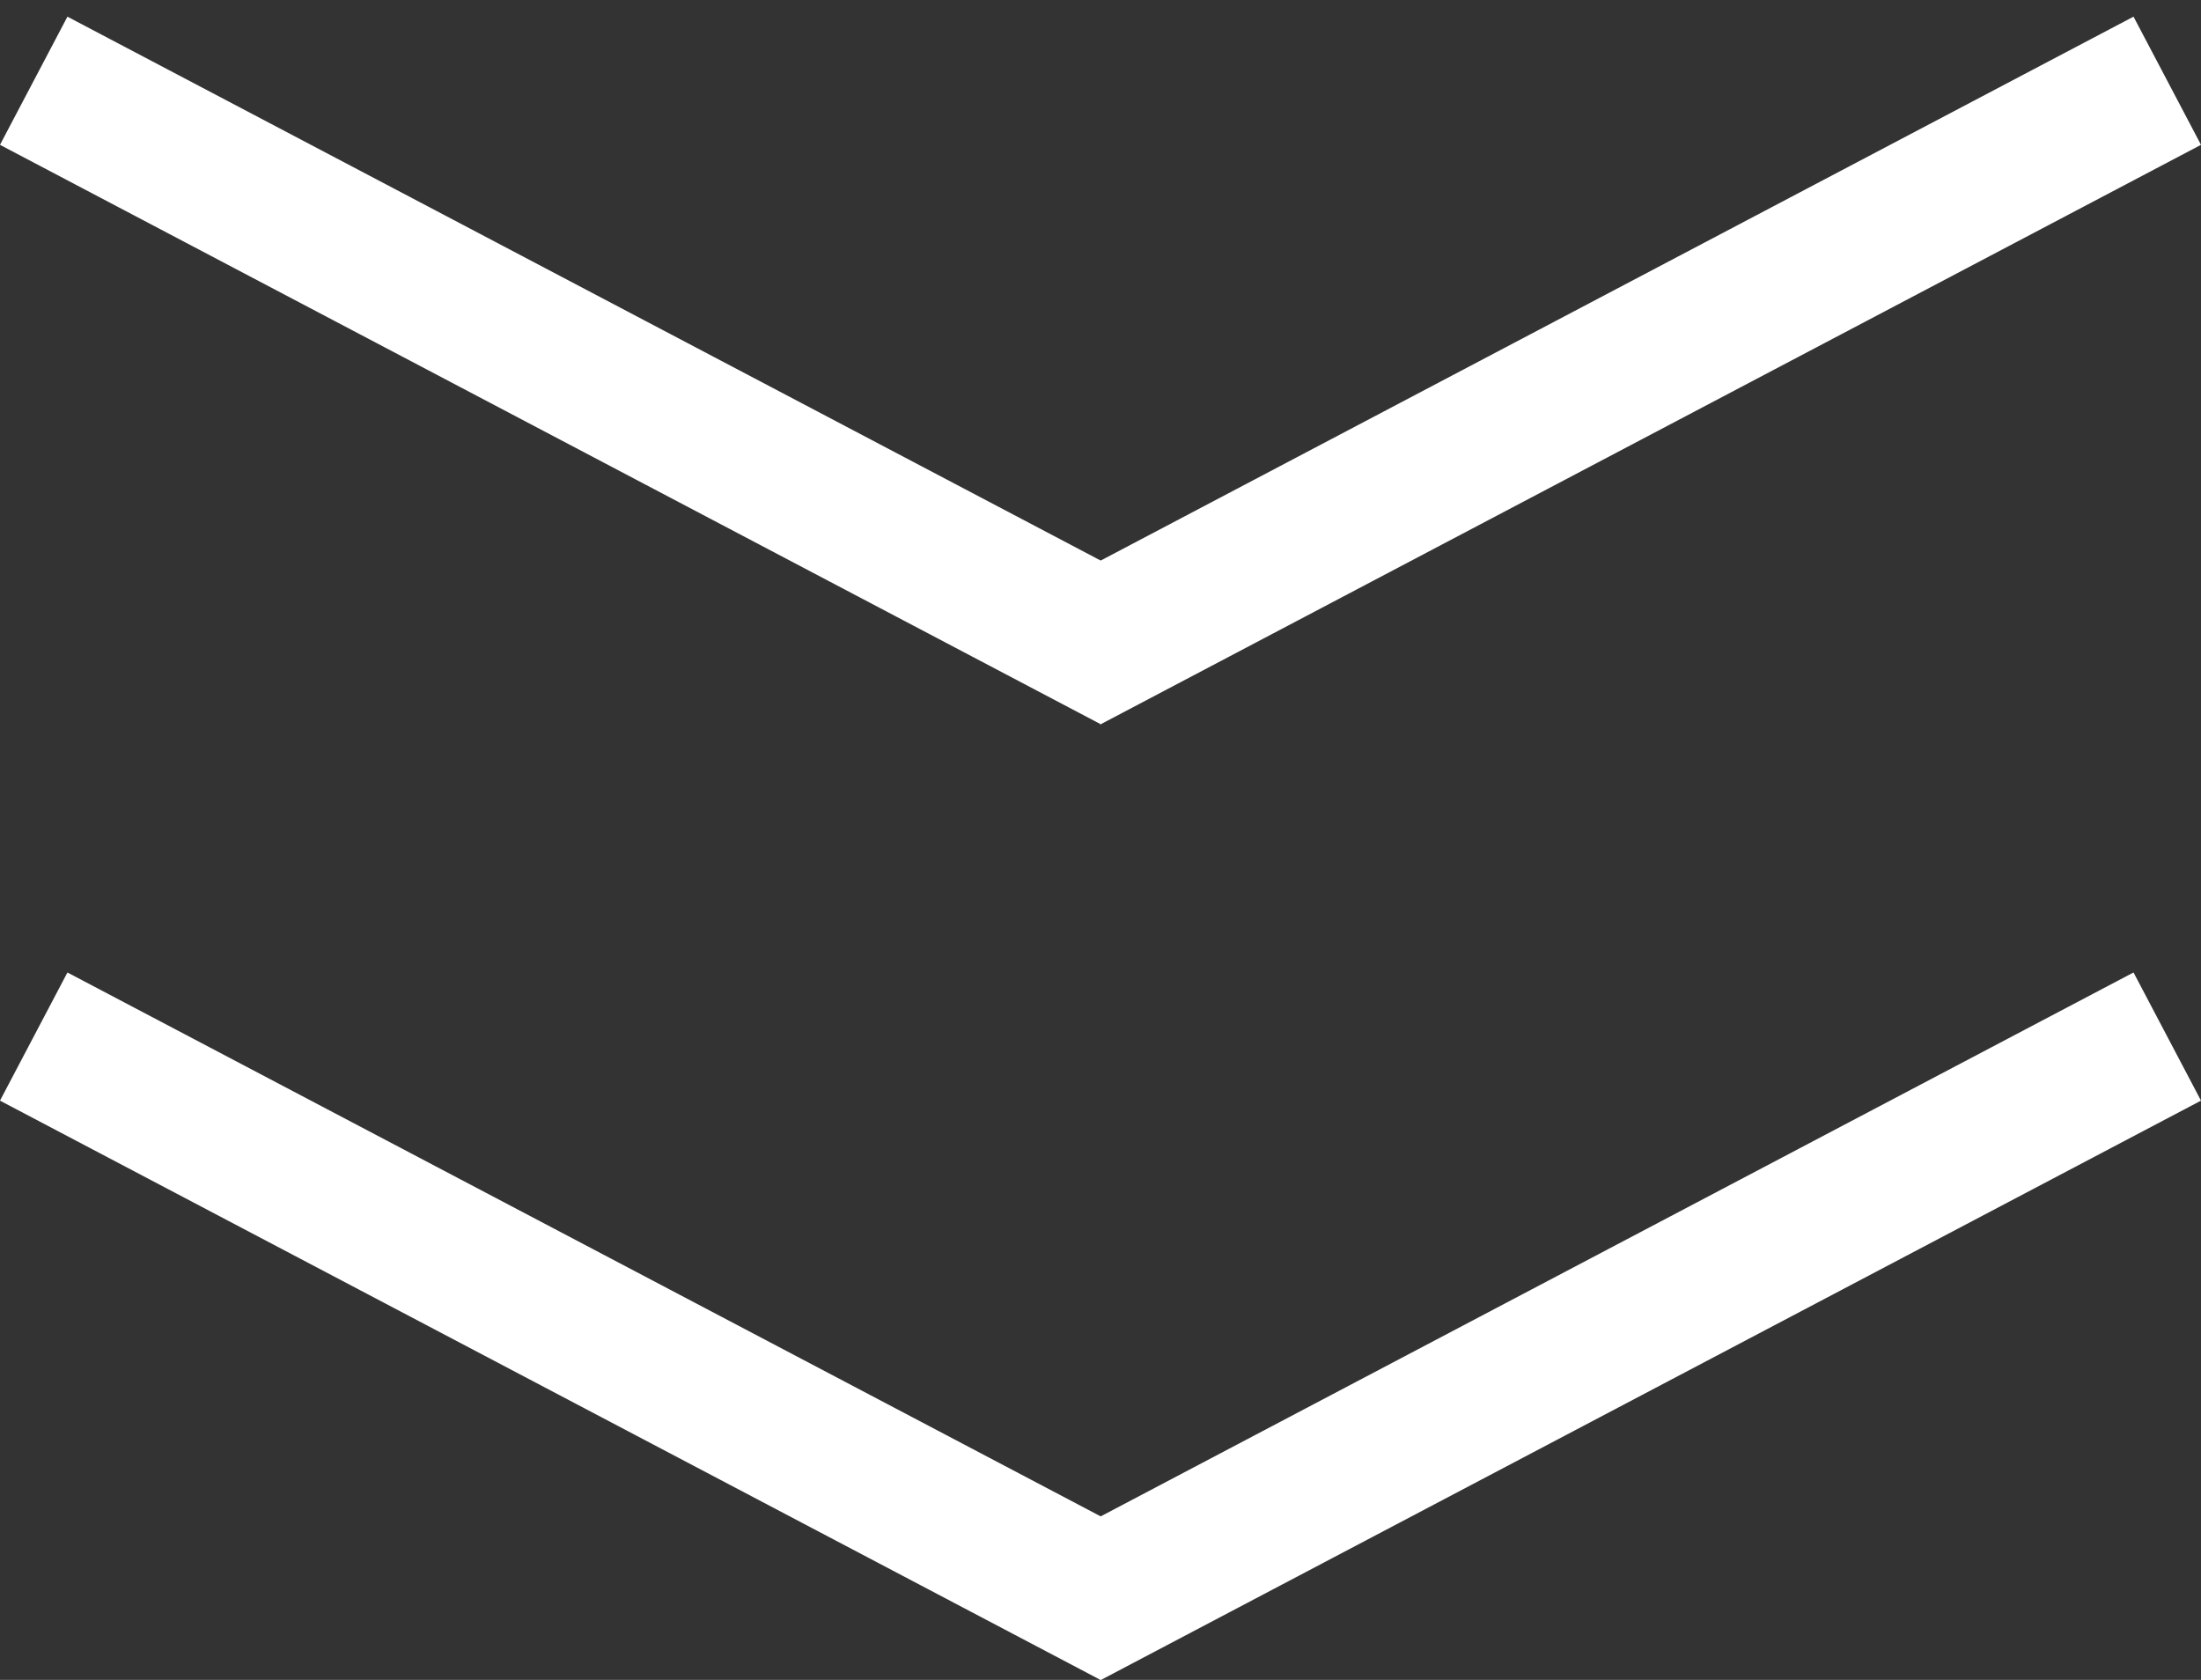
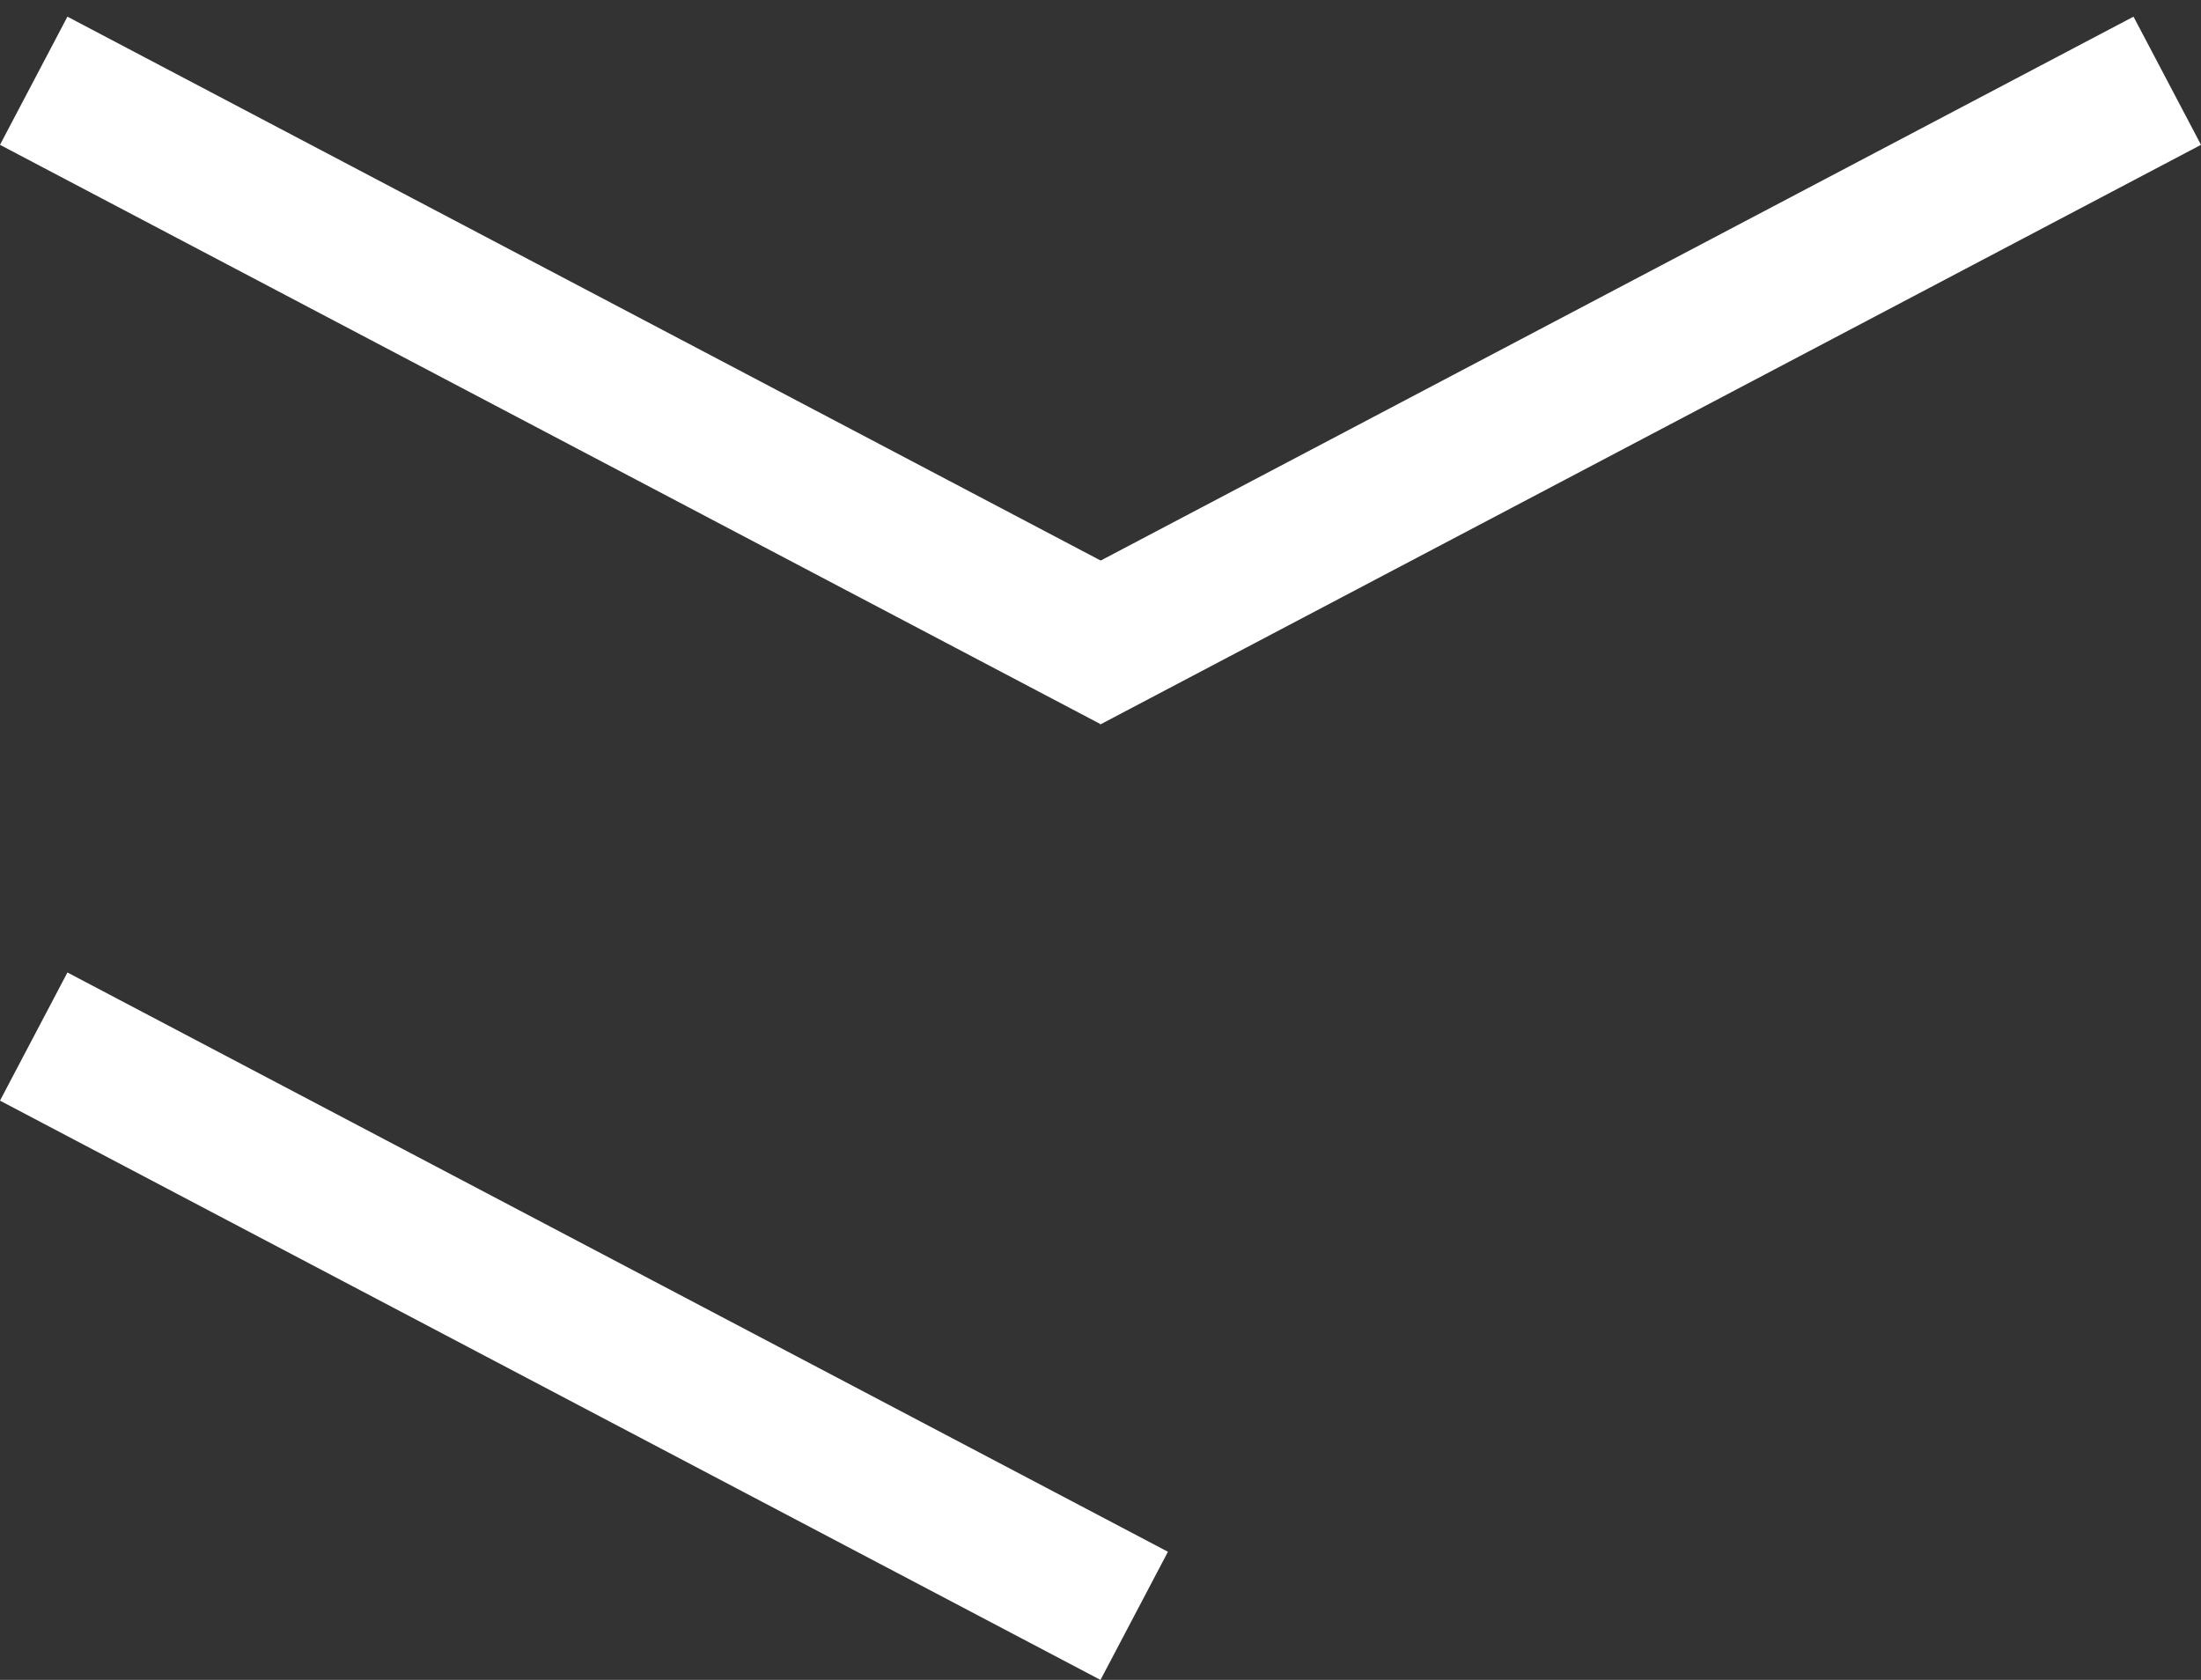
<svg xmlns="http://www.w3.org/2000/svg" width="76" height="58" viewBox="0 0 76 58" fill="none">
  <rect x="0" y="0" width="76" height="58" fill="#333333" stroke="none" />
  <line x1="1.164" y1="2.788" x2="39.164" y2="22.788" stroke="white" stroke-width="5" />
  <line y1="-2.5" x2="42.942" y2="-2.5" transform="matrix(-0.885 0.466 0.466 0.885 76 5)" stroke="white" stroke-width="5" />
  <line x1="1.164" y1="35.788" x2="39.164" y2="55.788" stroke="white" stroke-width="5" />
-   <line y1="-2.5" x2="42.942" y2="-2.5" transform="matrix(-0.885 0.466 0.466 0.885 76 38)" stroke="white" stroke-width="5" />
</svg>